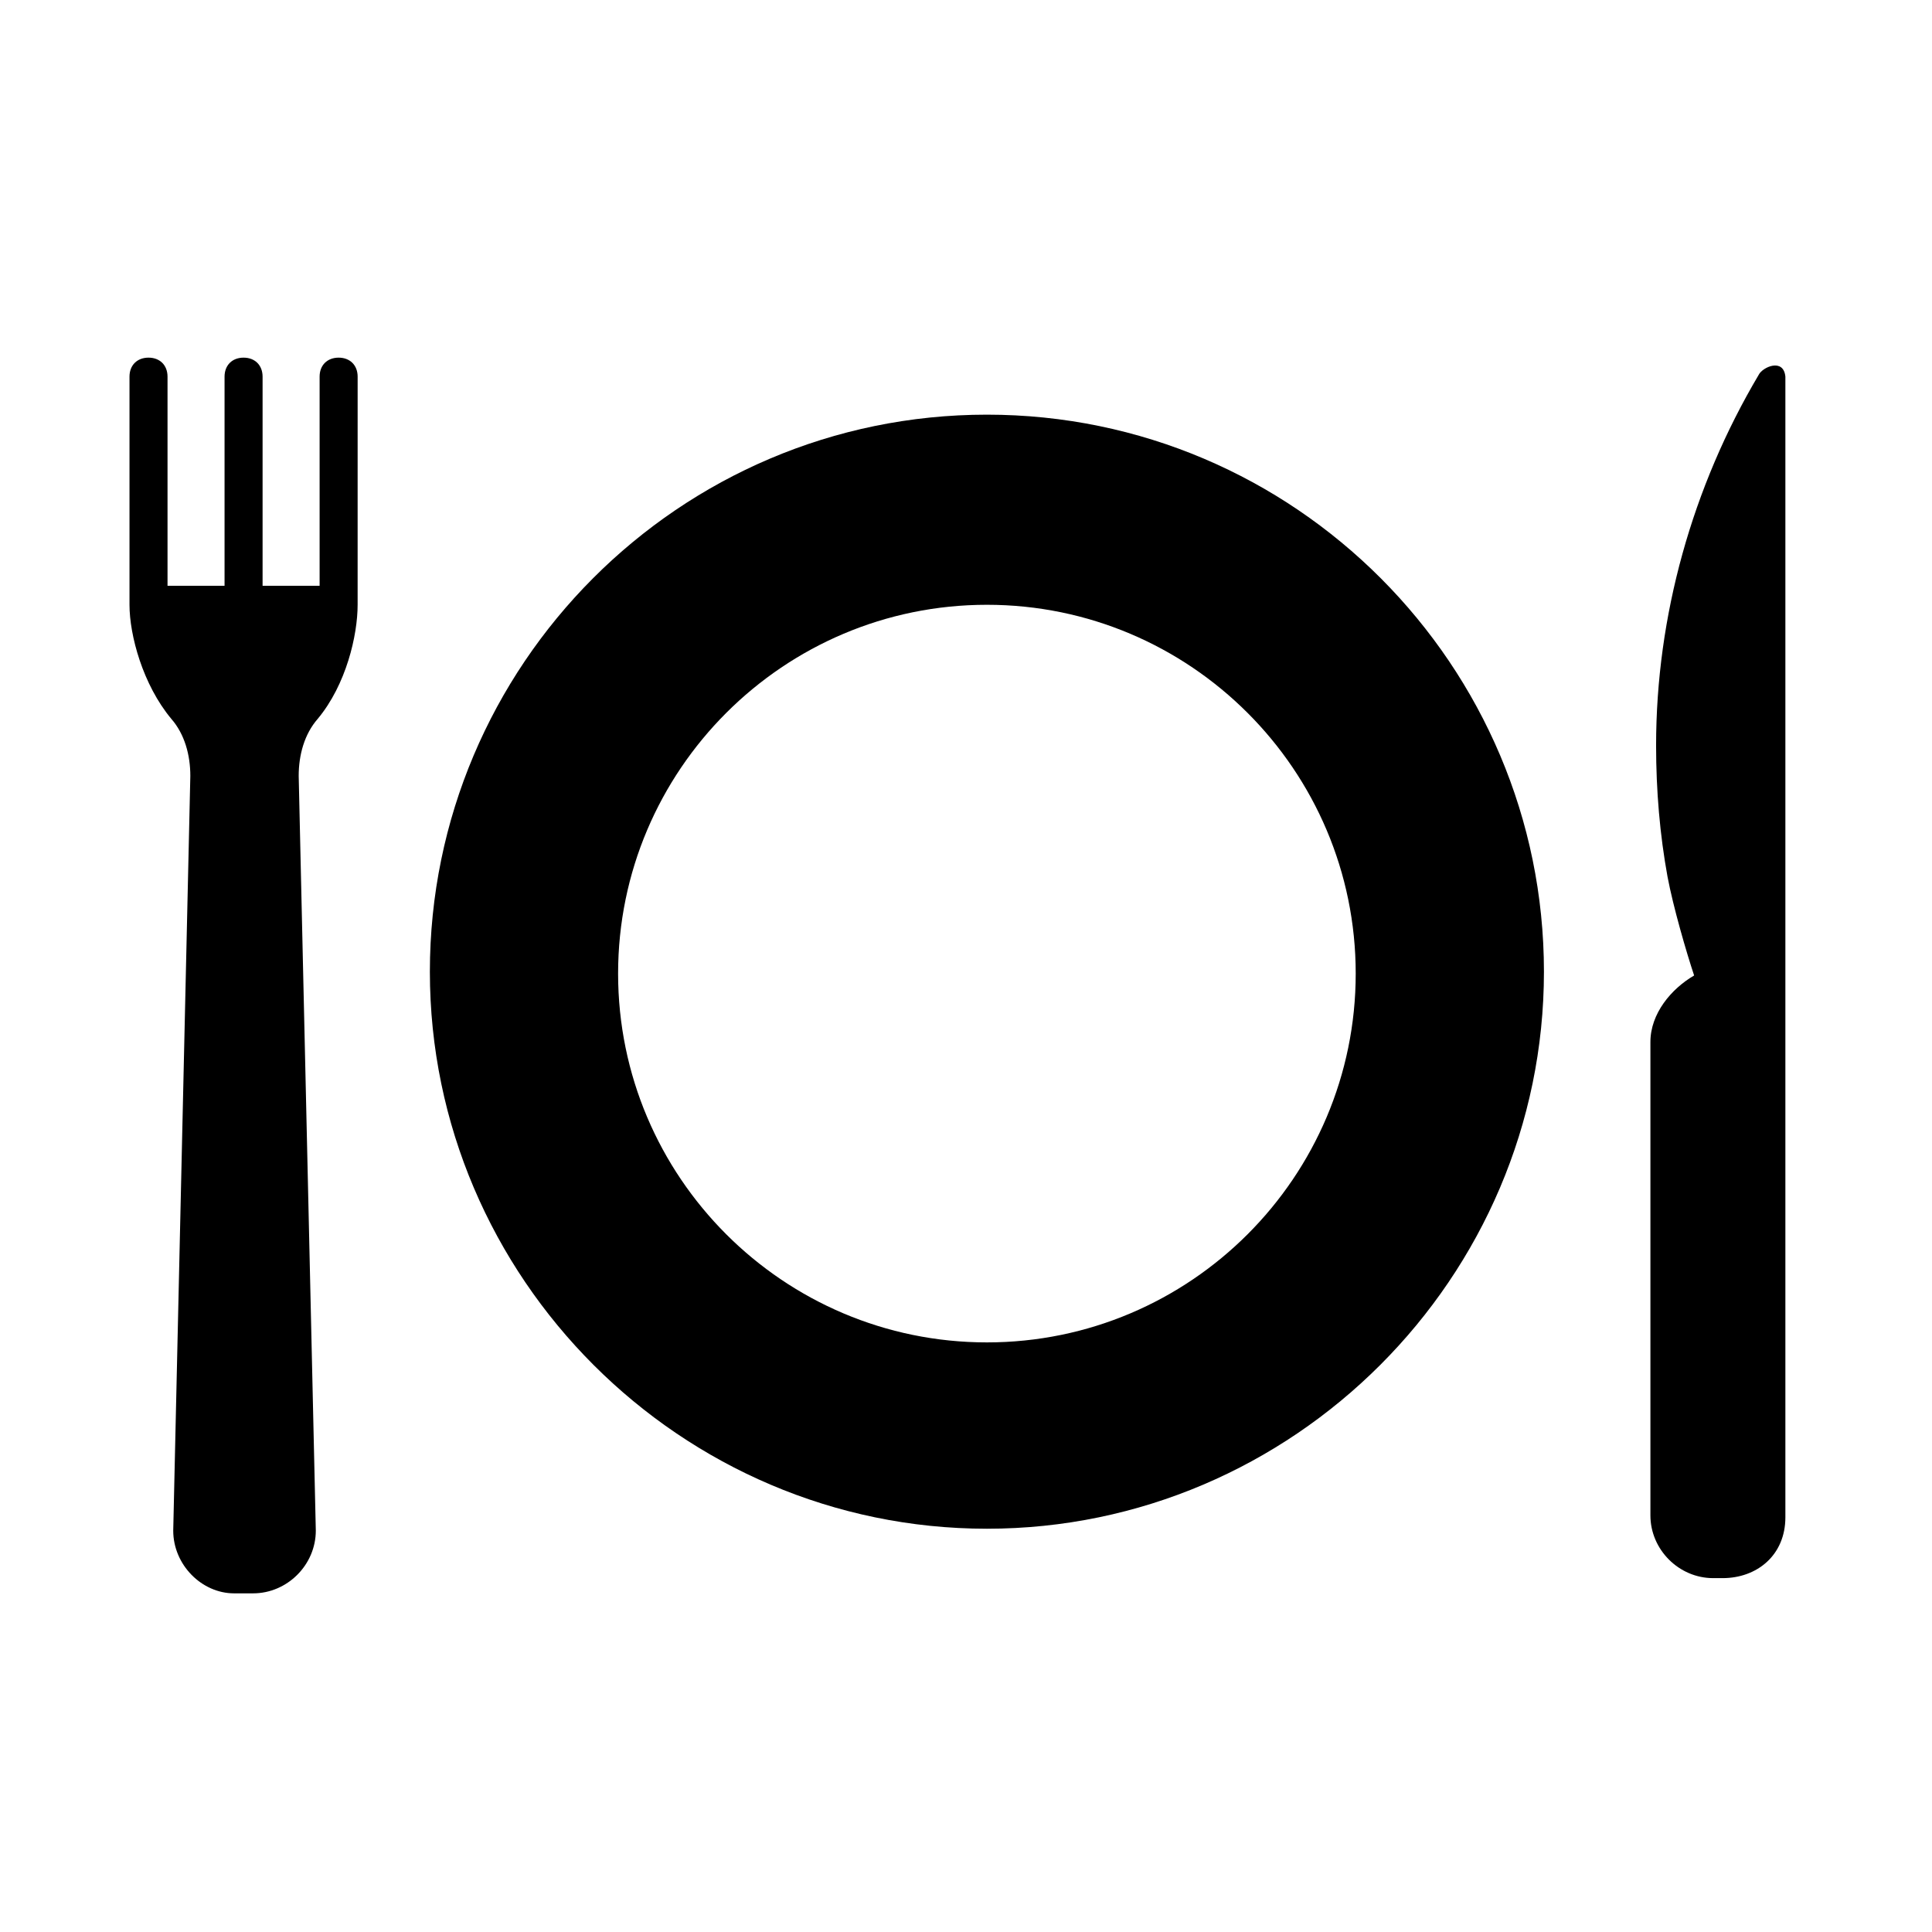
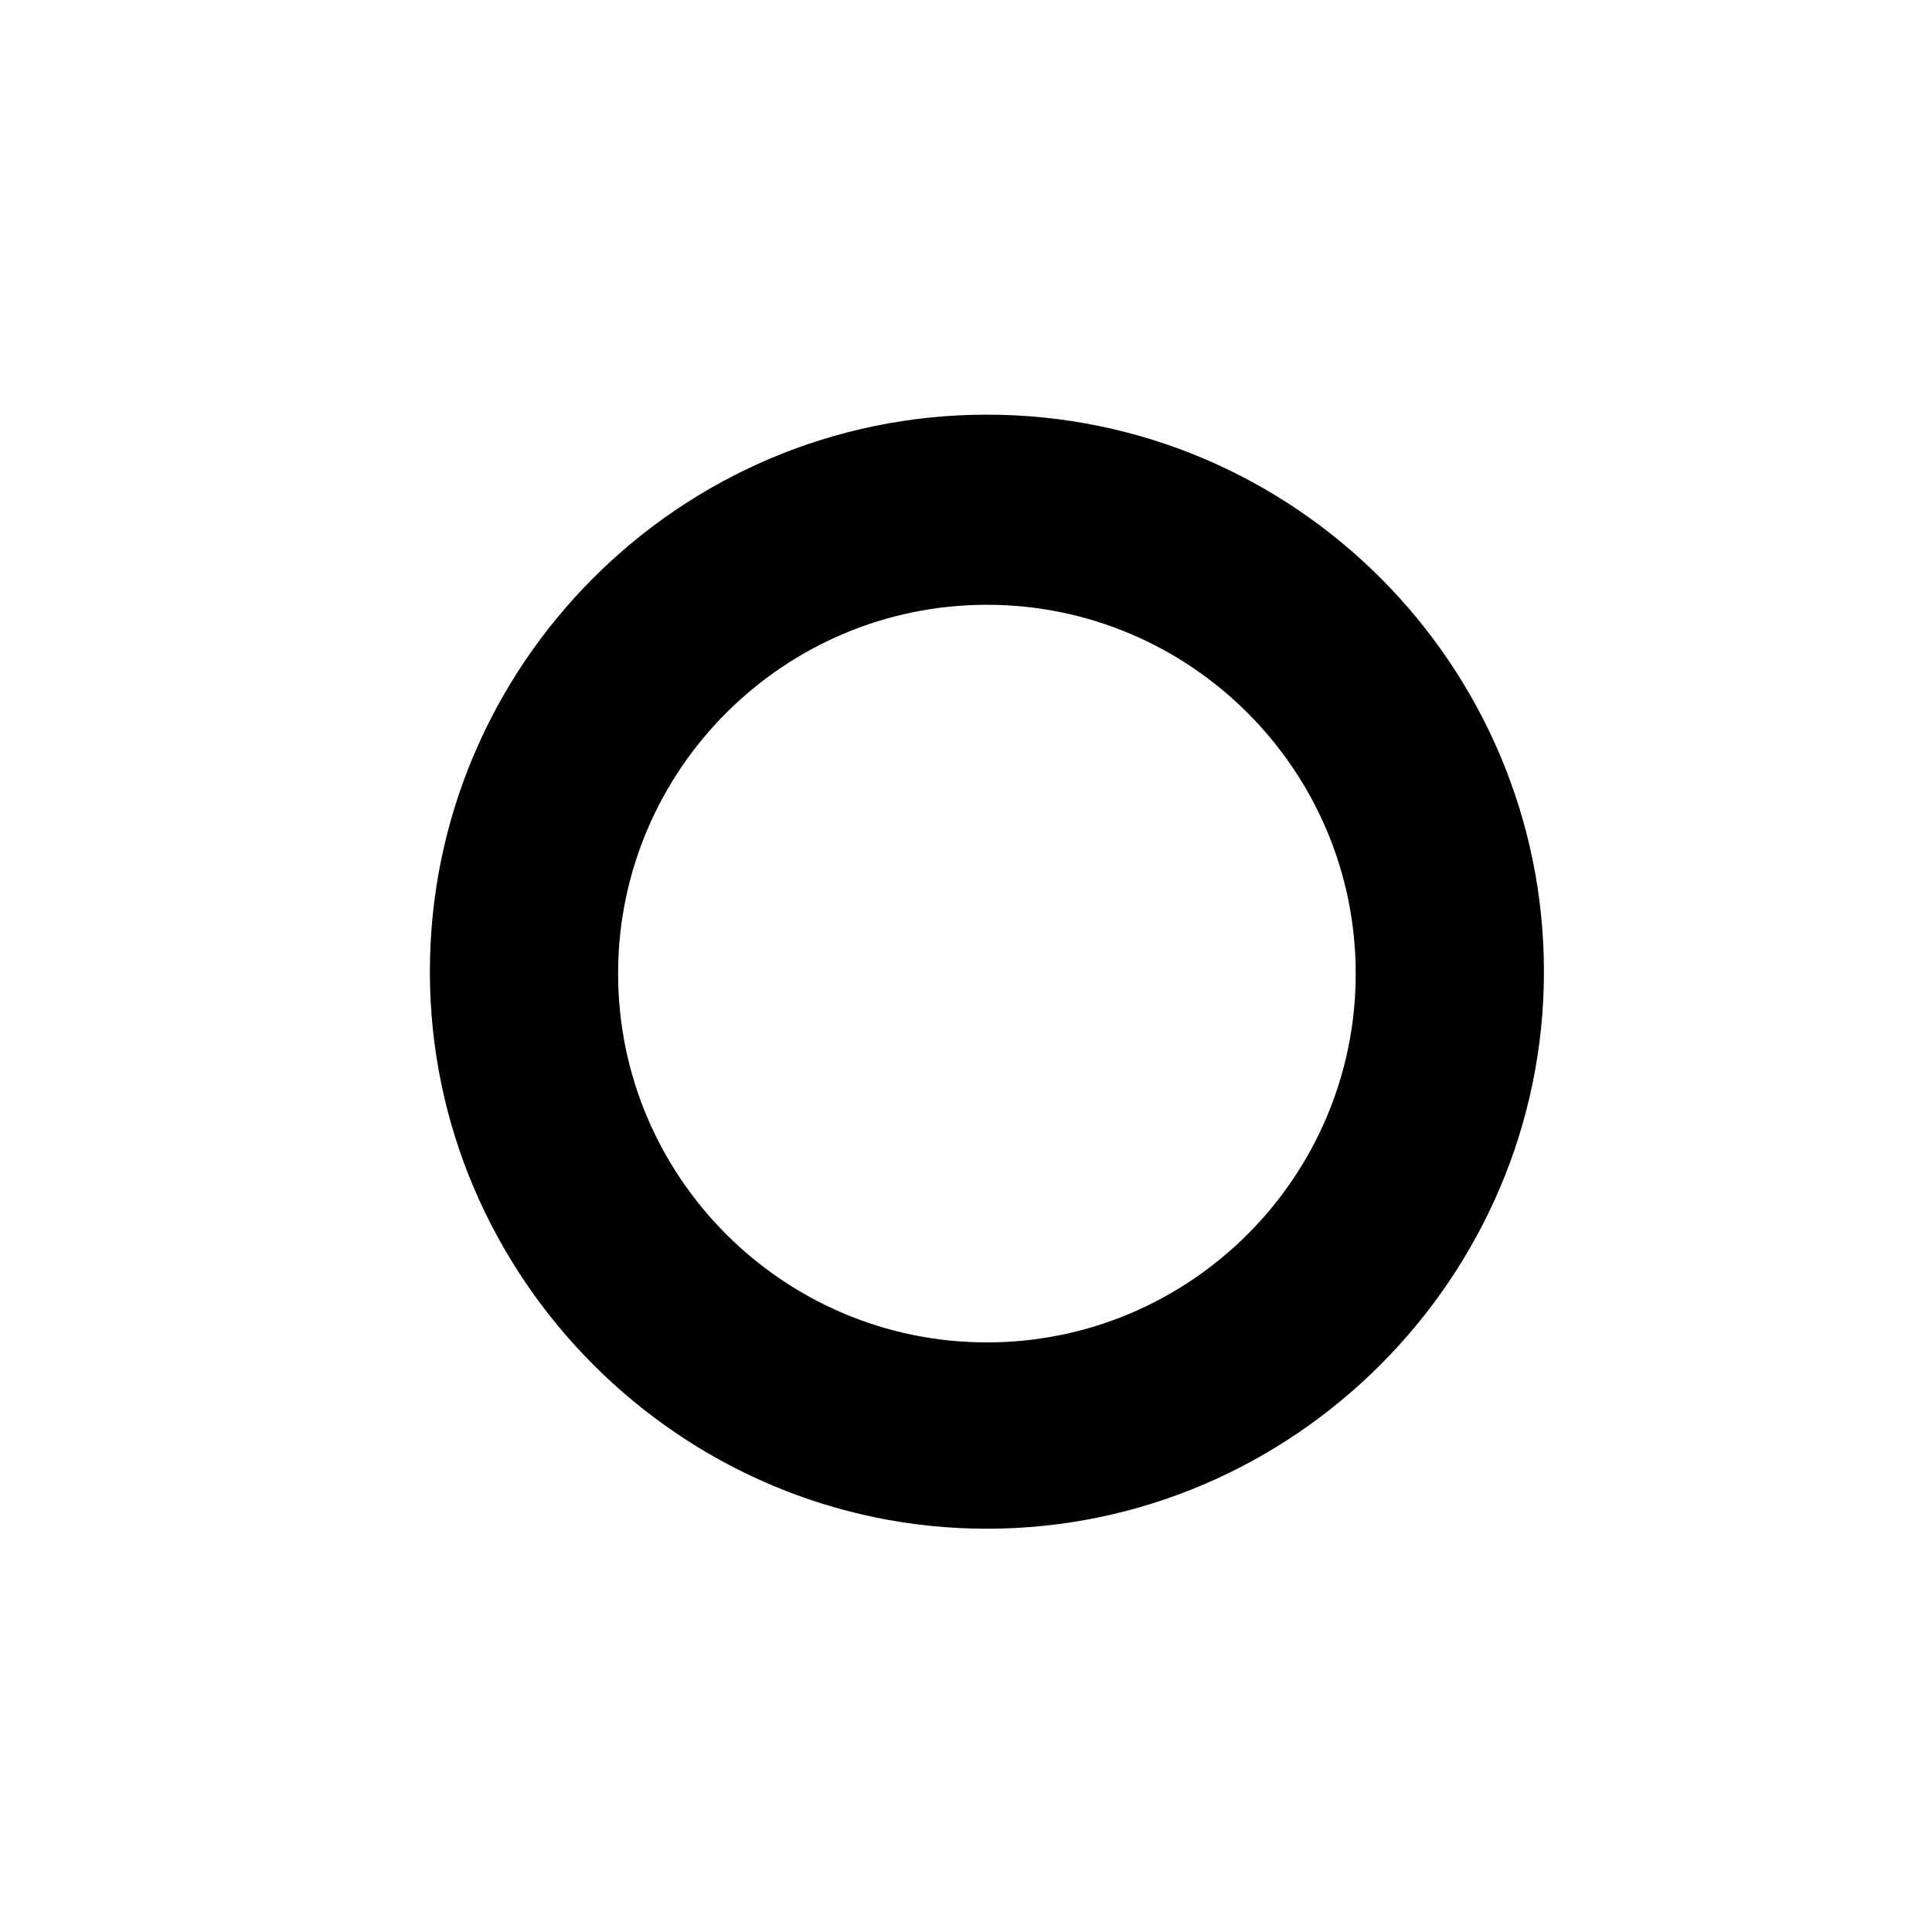
<svg xmlns="http://www.w3.org/2000/svg" fill="#000000" width="800px" height="800px" version="1.1" viewBox="144 144 512 512">
  <g>
-     <path d="m228.7 243.82v55.418h-15.113v-55.418c0-3.023-2.016-5.039-5.039-5.039-3.023 0-5.039 2.016-5.039 5.039v55.418l-15.113 0.004v-55.422c0-3.023-2.016-5.039-5.039-5.039s-5.039 2.016-5.039 5.039v60.457c0 8.062 3.527 21.16 11.082 30.23 3.527 4.031 5.039 9.574 5.039 15.113l-4.531 200.01c0 9.07 7.559 16.625 16.121 16.625h5.039c9.07 0 16.625-7.559 16.625-16.625l-4.535-200.01c0-5.543 1.512-11.082 5.039-15.113 7.559-9.07 10.578-22.168 10.578-30.23l0.004-60.457c0-3.023-2.016-5.039-5.039-5.039-3.023 0.004-5.039 2.016-5.039 5.039z" />
-     <path d="m610.09 243.31c-17.633 29.727-27.207 63.984-27.207 98.242 0 12.09 1.008 23.68 3.023 34.762 1.512 8.062 5.039 20.152 7.055 26.199-6.047 3.527-11.586 10.078-11.586 17.633v125.45c0 9.07 7.559 16.625 16.625 16.625h2.519c9.07 0 16.625-6.047 16.625-16.121v-302.29c-0.504-5.035-6.047-2.519-7.055-0.504z" />
    <path d="m405.54 253.89c-81.617 0-147.62 66.504-147.62 147.62s66.504 147.62 147.62 147.62c81.113 0 147.62-66.504 147.62-147.62s-66-147.62-147.62-147.62zm0 245.86c-53.906 0-97.738-43.832-97.738-97.738s43.832-97.738 97.738-97.738 97.738 43.832 97.738 97.738c0.004 53.906-43.828 97.738-97.738 97.738z" />
  </g>
</svg>